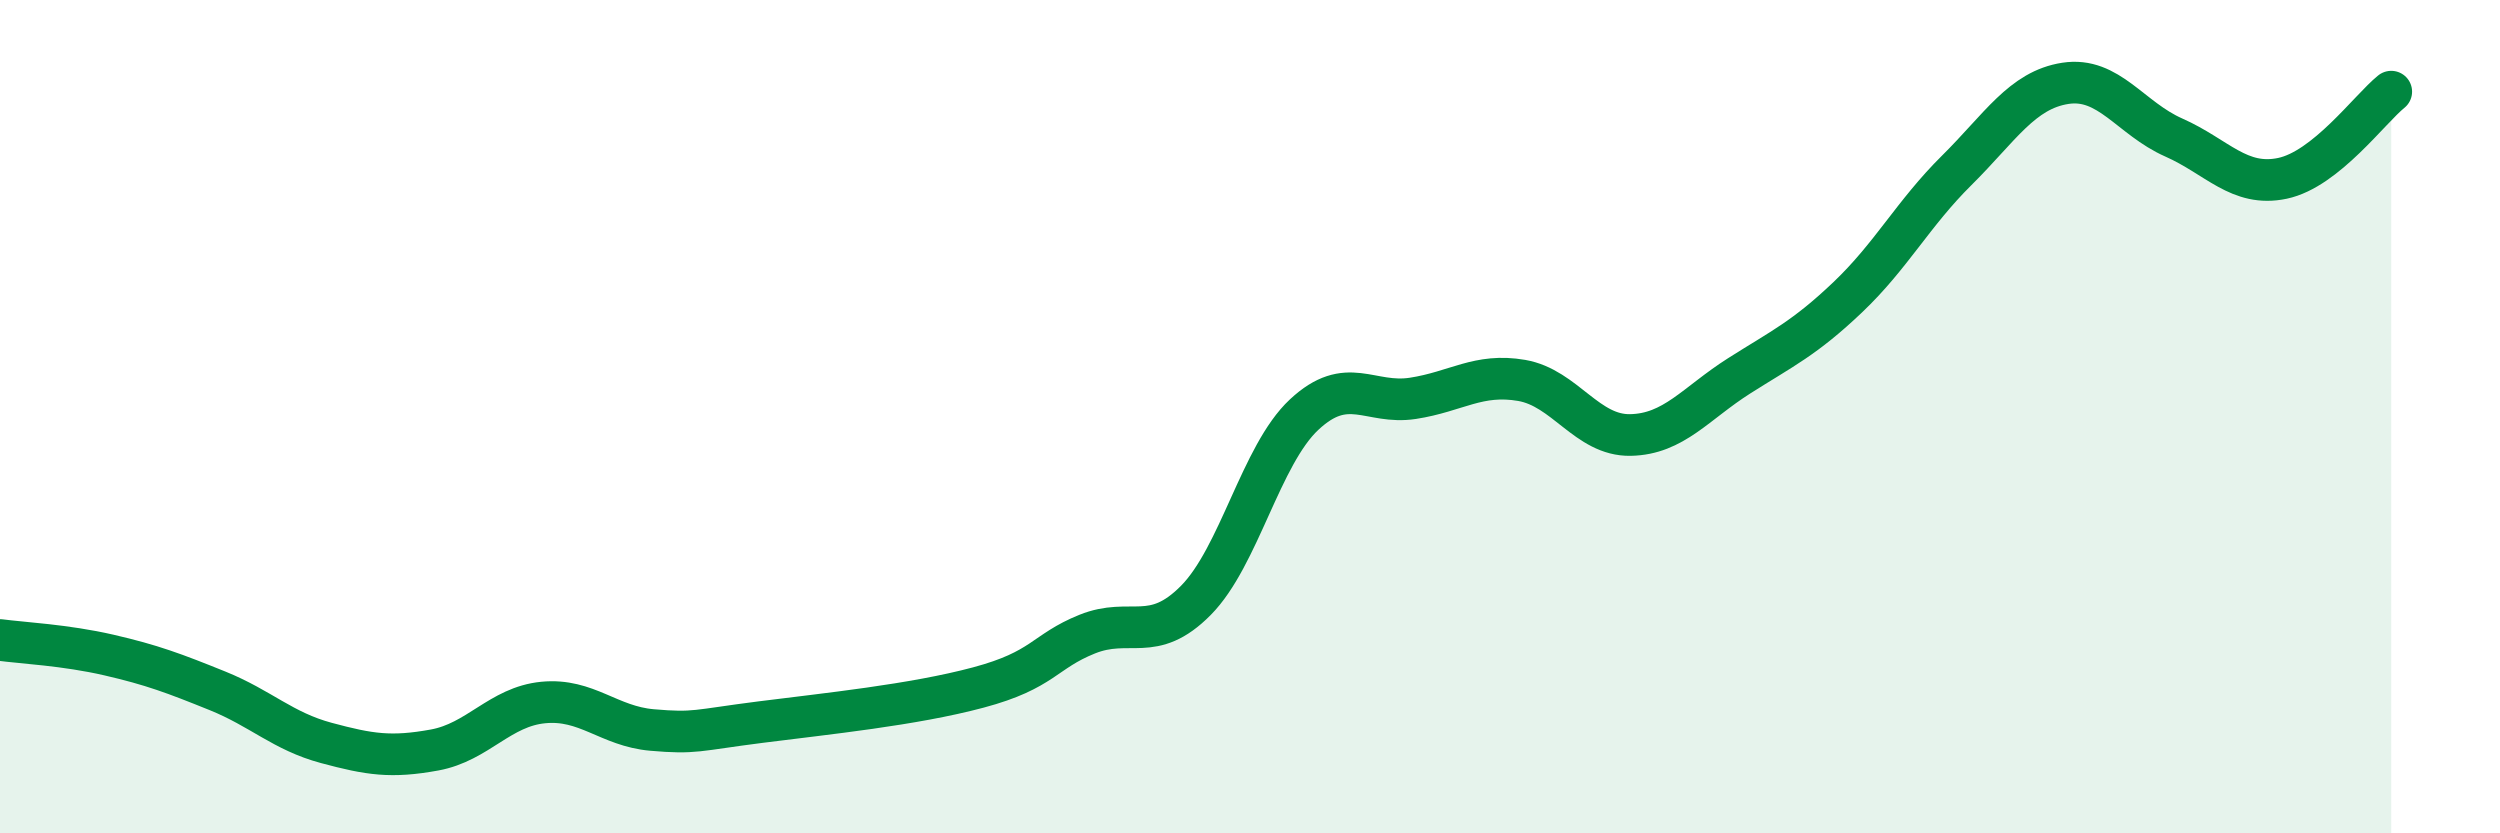
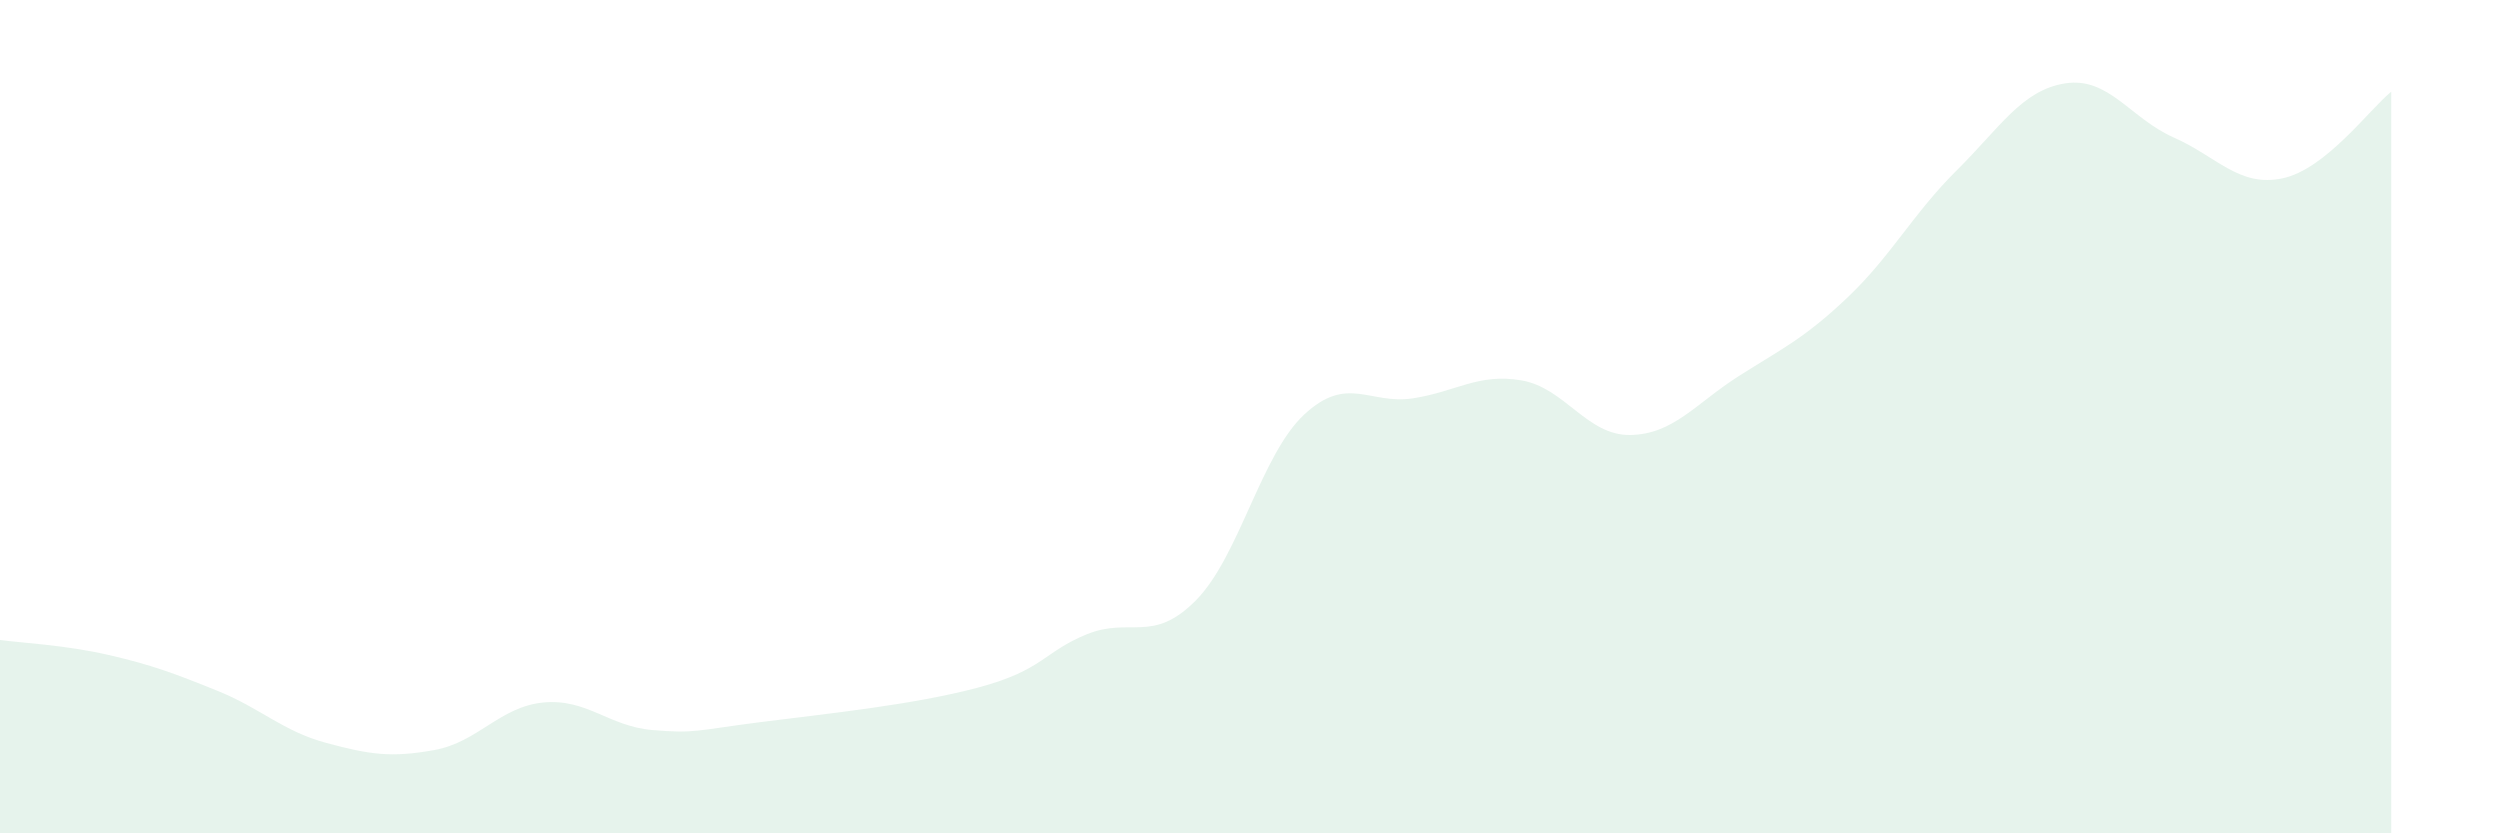
<svg xmlns="http://www.w3.org/2000/svg" width="60" height="20" viewBox="0 0 60 20">
  <path d="M 0,15.36 C 0.52,15.43 1.57,15.48 2.61,15.72 C 3.65,15.96 4.18,16.16 5.22,16.58 C 6.26,17 6.79,17.55 7.83,17.83 C 8.87,18.11 9.39,18.19 10.43,18 C 11.47,17.81 12,16.96 13.04,16.86 C 14.08,16.76 14.61,17.43 15.65,17.52 C 16.69,17.61 16.69,17.53 18.26,17.33 C 19.83,17.13 21.91,16.92 23.48,16.5 C 25.05,16.08 25.05,15.64 26.09,15.22 C 27.13,14.8 27.66,15.46 28.7,14.41 C 29.74,13.36 30.26,10.92 31.3,9.95 C 32.34,8.98 32.87,9.72 33.91,9.56 C 34.95,9.4 35.48,8.95 36.52,9.13 C 37.56,9.31 38.09,10.46 39.13,10.44 C 40.17,10.42 40.7,9.68 41.74,9.02 C 42.78,8.36 43.31,8.12 44.35,7.13 C 45.39,6.14 45.92,5.12 46.96,4.09 C 48,3.06 48.53,2.16 49.57,2 C 50.61,1.84 51.13,2.84 52.17,3.3 C 53.21,3.76 53.74,4.5 54.78,4.28 C 55.82,4.06 56.87,2.62 57.39,2.2L57.39 20L0 20Z" fill="#008740" opacity="0.1" stroke-linecap="round" stroke-linejoin="round" />
-   <path d="M 0,15.36 C 0.52,15.43 1.57,15.48 2.61,15.72 C 3.65,15.96 4.18,16.16 5.22,16.58 C 6.26,17 6.79,17.55 7.83,17.83 C 8.87,18.11 9.39,18.19 10.43,18 C 11.47,17.81 12,16.96 13.04,16.86 C 14.08,16.76 14.61,17.43 15.65,17.52 C 16.69,17.61 16.69,17.53 18.26,17.33 C 19.83,17.13 21.91,16.92 23.48,16.5 C 25.05,16.08 25.05,15.64 26.09,15.22 C 27.13,14.8 27.66,15.46 28.7,14.41 C 29.74,13.36 30.26,10.92 31.3,9.95 C 32.34,8.98 32.87,9.72 33.91,9.56 C 34.95,9.4 35.48,8.95 36.52,9.13 C 37.56,9.31 38.09,10.46 39.13,10.44 C 40.17,10.42 40.7,9.68 41.74,9.02 C 42.78,8.36 43.31,8.12 44.35,7.13 C 45.39,6.14 45.92,5.12 46.96,4.09 C 48,3.06 48.53,2.16 49.57,2 C 50.61,1.84 51.13,2.84 52.17,3.3 C 53.21,3.76 53.74,4.5 54.78,4.28 C 55.82,4.06 56.87,2.62 57.39,2.2" stroke="#008740" stroke-width="1" fill="none" stroke-linecap="round" stroke-linejoin="round" />
</svg>